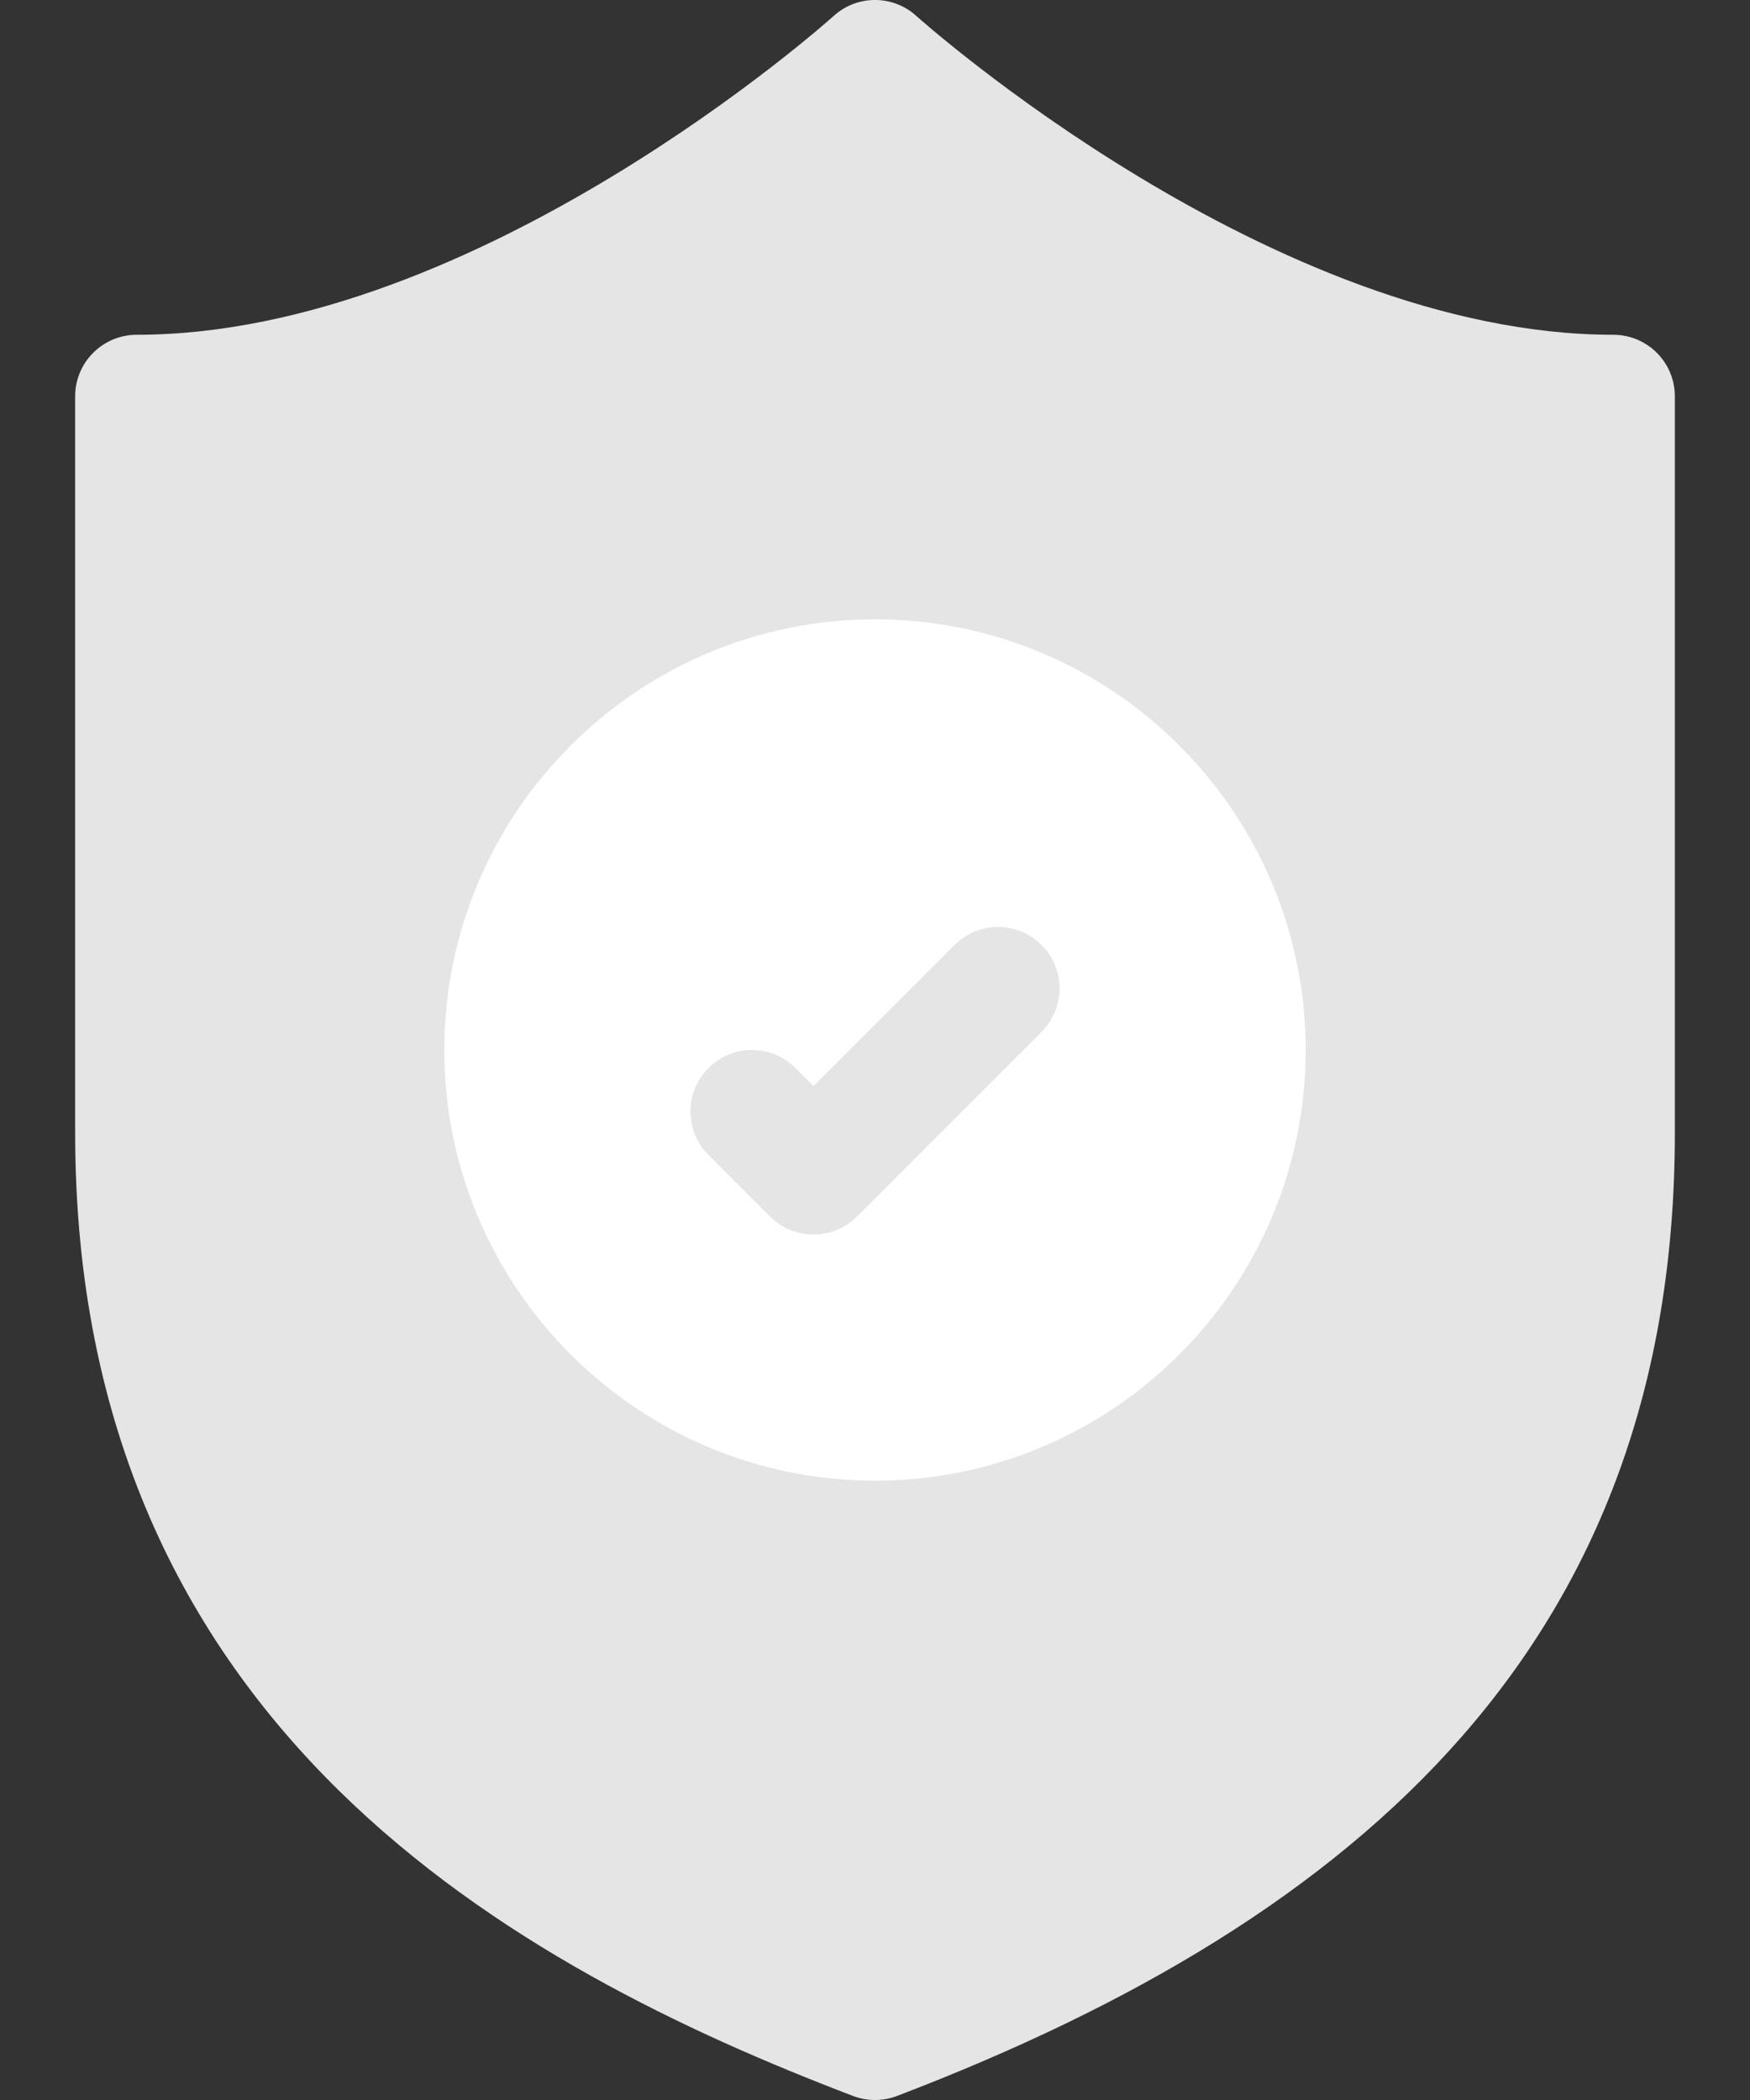
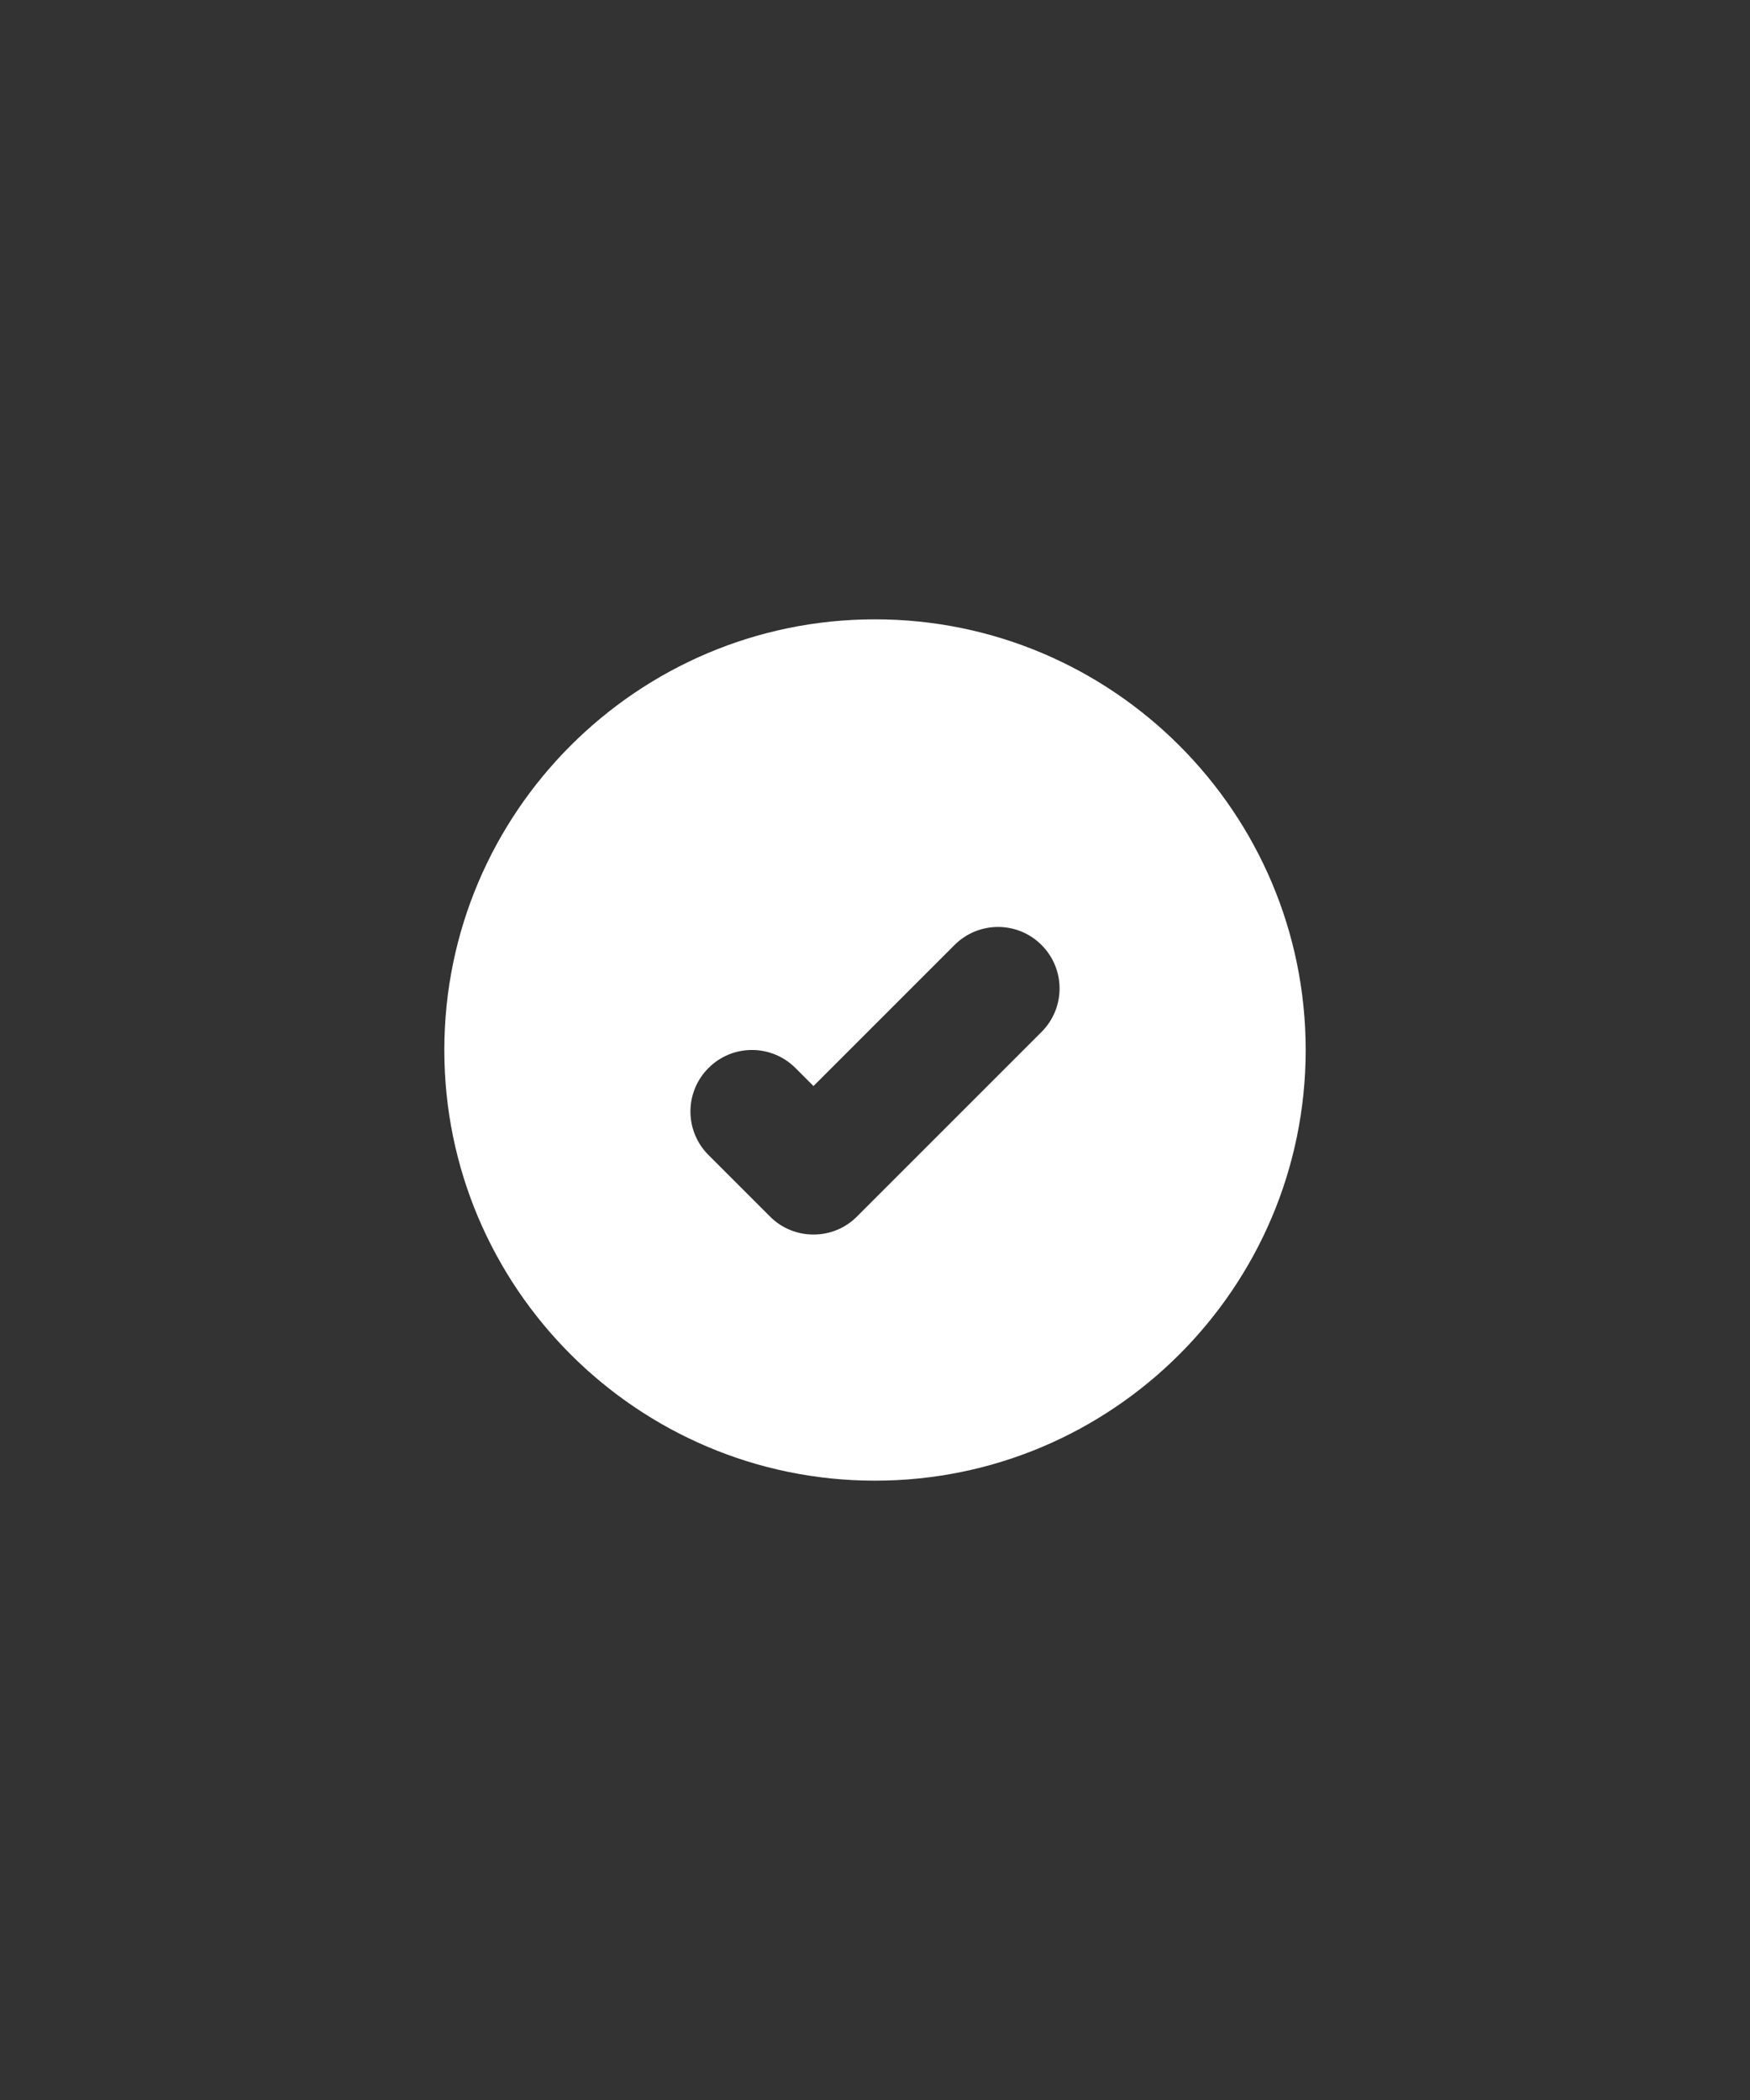
<svg xmlns="http://www.w3.org/2000/svg" width="20" height="24" viewBox="0 0 20 24" fill="none">
  <rect x="0" y="0" width="20" height="24" fill="#333333" stroke="none" />
-   <path d="M18.438 3.826C14.546 3.826 10.512 0.218 10.472 0.182C10.204 -0.061 9.796 -0.061 9.528 0.182C9.487 0.219 5.465 3.826 1.562 3.826C1.174 3.826 0.859 4.141 0.859 4.529V12.95C0.859 19.771 5.933 22.497 9.749 23.954C9.83 23.985 9.915 24 10 24C10.085 24 10.17 23.985 10.251 23.954C15.602 21.911 19.141 18.724 19.141 12.95V4.529C19.141 4.141 18.826 3.826 18.438 3.826Z" fill="#E5E5E5" />
  <path d="M10 7.078C7.286 7.078 5.078 9.286 5.078 12C5.078 14.714 7.286 16.922 10 16.922C12.714 16.922 14.922 14.714 14.922 12C14.922 9.286 12.714 7.078 10 7.078ZM11.903 11.794L9.794 13.903C9.657 14.041 9.477 14.109 9.297 14.109C9.117 14.109 8.937 14.041 8.8 13.903L8.097 13.2C7.822 12.926 7.822 12.48 8.097 12.206C8.371 11.931 8.816 11.931 9.091 12.206L9.297 12.412L10.909 10.8C11.184 10.525 11.629 10.525 11.903 10.8C12.178 11.074 12.178 11.519 11.903 11.794Z" fill="white" />
</svg>